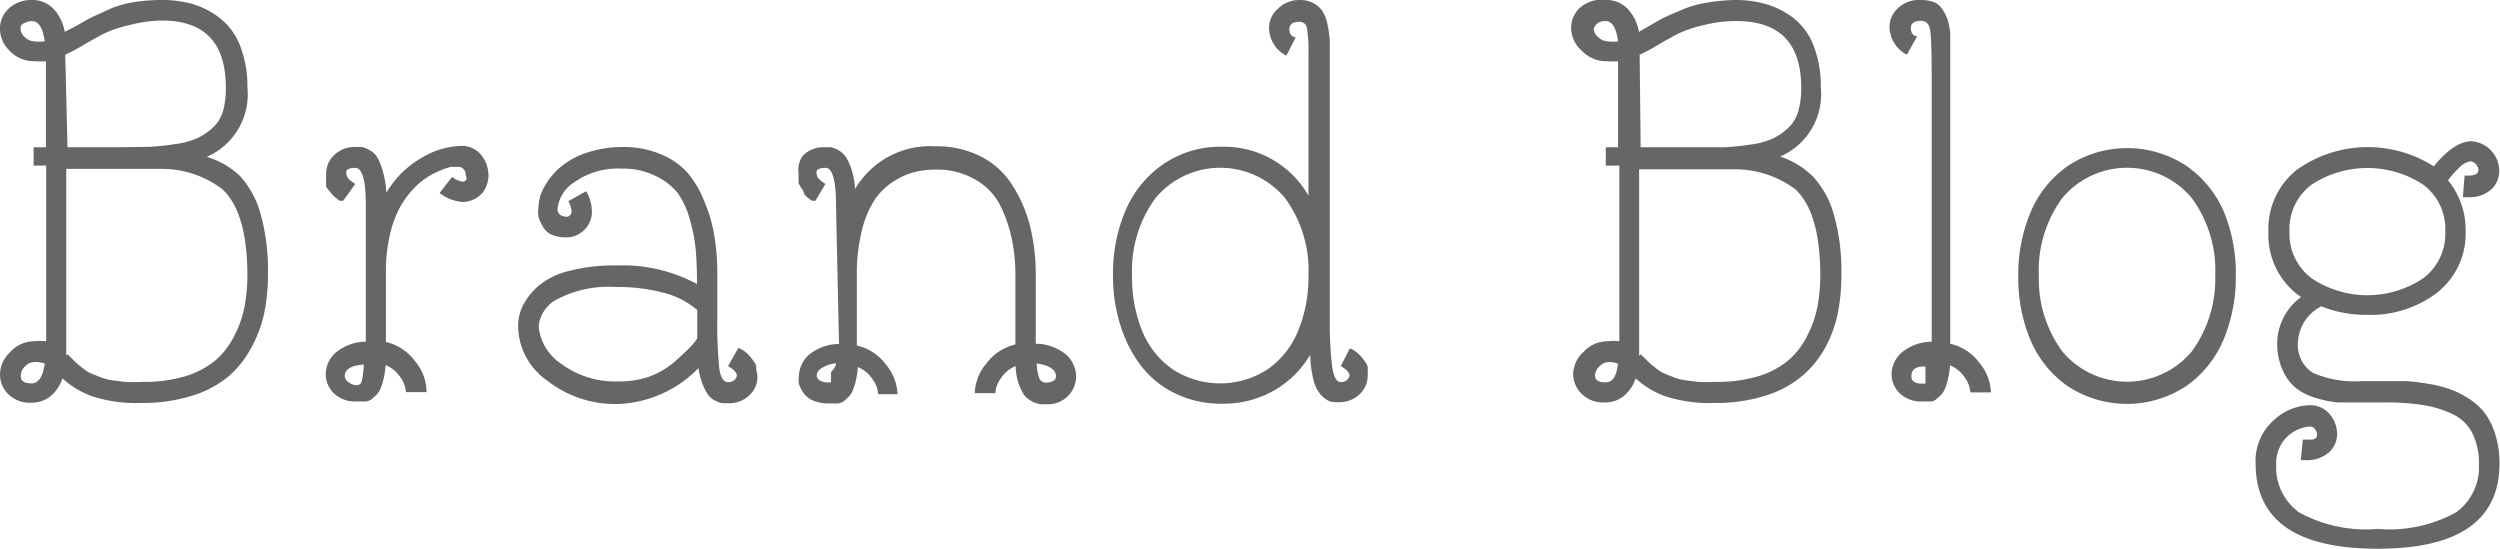
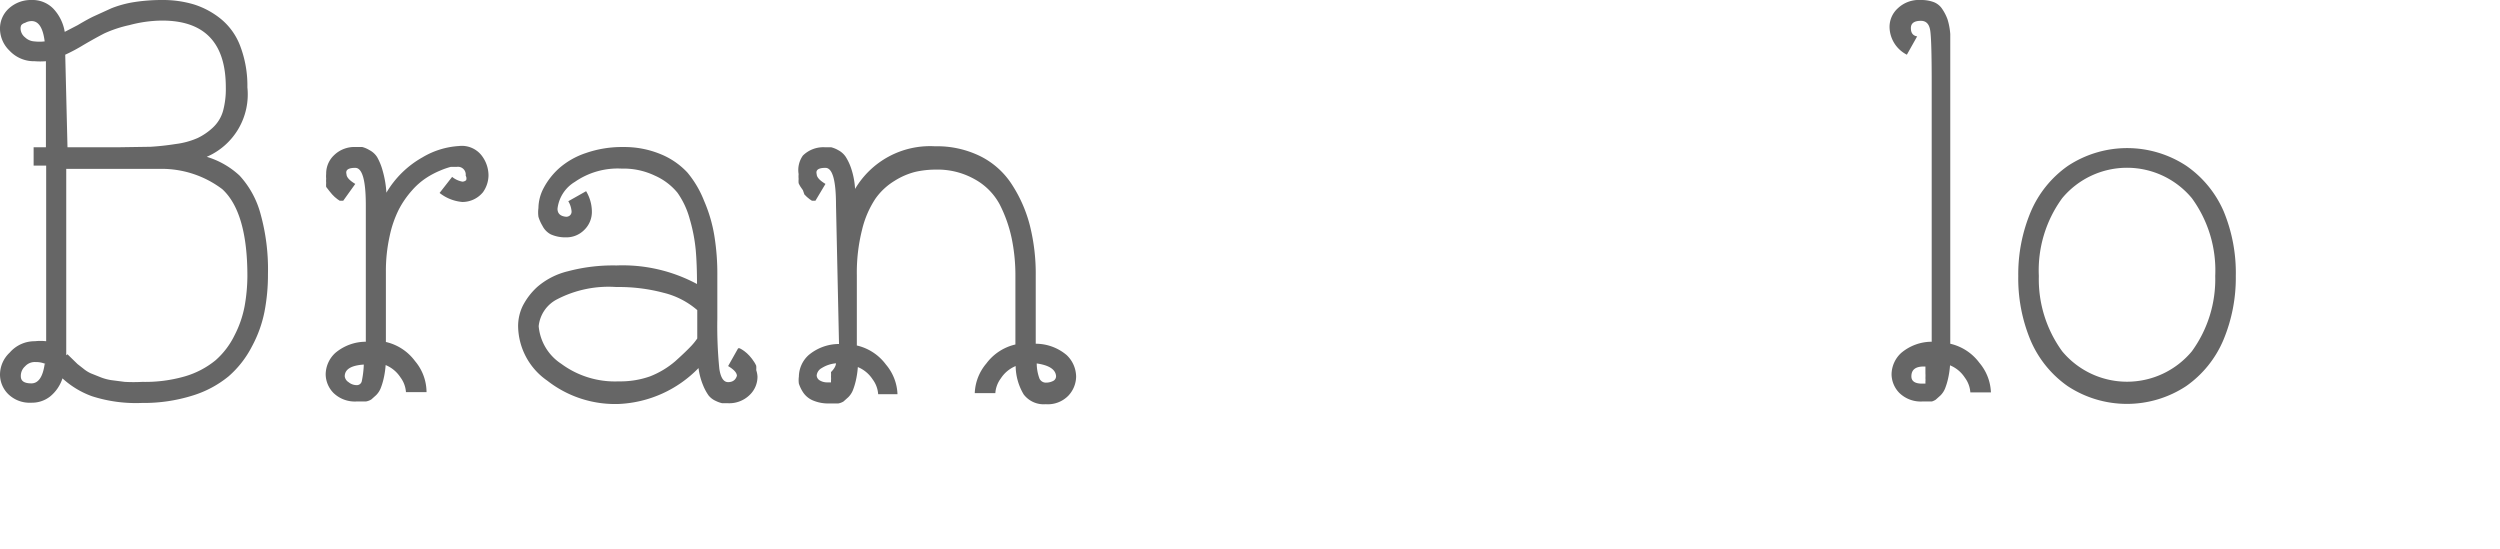
<svg xmlns="http://www.w3.org/2000/svg" viewBox="0 0 99.64 21.9">
  <defs>
    <style>.cls-1{fill:#666;}</style>
  </defs>
  <title>navi_brandblog</title>
  <g id="レイヤー_2" data-name="レイヤー 2">
    <g id="レイヤー_1-2" data-name="レイヤー 1">
      <path class="cls-1" d="M0,14.93a1.21,1.21,0,0,1,.39-.88,1.31,1.31,0,0,1,1-.45,2,2,0,0,1,.45,0v-7H1.34V5.87h.49V2.44a2.85,2.85,0,0,1-.45,0,1.33,1.33,0,0,1-1-.42A1.23,1.23,0,0,1,0,1.18,1.08,1.08,0,0,1,.35.34,1.3,1.3,0,0,1,1.26,0a1.16,1.16,0,0,1,.86.34,1.76,1.76,0,0,1,.46.93L3.1,1q.42-.25.66-.36L4.44.33A4.24,4.24,0,0,1,5.37.08,7.19,7.19,0,0,1,6.46,0,4.3,4.3,0,0,1,7.74.18,3.27,3.27,0,0,1,8.81.76a2.56,2.56,0,0,1,.77,1.09,4.44,4.44,0,0,1,.28,1.63A2.71,2.71,0,0,1,8.24,6.25,3.32,3.32,0,0,1,9.55,7a3.65,3.65,0,0,1,.83,1.51,8.26,8.26,0,0,1,.3,2.41,7.73,7.73,0,0,1-.14,1.51,4.92,4.92,0,0,1-.5,1.38A4,4,0,0,1,9.11,15a4.2,4.2,0,0,1-1.45.77,6.48,6.48,0,0,1-2,.29,5.73,5.73,0,0,1-2-.27,3.5,3.5,0,0,1-1.17-.71A1.55,1.55,0,0,1,2,15.8a1.17,1.17,0,0,1-.75.25,1.22,1.22,0,0,1-.93-.35A1.1,1.1,0,0,1,0,14.93ZM.82,1.14A.46.46,0,0,0,1,1.49a.58.58,0,0,0,.37.16,1.78,1.78,0,0,0,.41,0Q1.68.84,1.26.84A.54.54,0,0,0,1,.91.3.3,0,0,0,.85,1,.29.29,0,0,0,.82,1.14Zm1,13.37a.93.93,0,0,0-.4-.08A.52.52,0,0,0,1,14.6.51.51,0,0,0,.83,15q0,.28.42.28T1.78,14.51Zm.87-8.64h2L6,5.85A10.47,10.47,0,0,0,7,5.74a3.12,3.12,0,0,0,.88-.24,2.44,2.44,0,0,0,.61-.42,1.45,1.45,0,0,0,.4-.66A3.34,3.34,0,0,0,9,3.48Q9,.82,6.46.82A5.16,5.16,0,0,0,5.16,1a4.88,4.88,0,0,0-1,.33q-.35.18-.83.46a6.83,6.83,0,0,1-.73.39Zm0,8.25.4.39.23.18a1.33,1.33,0,0,0,.3.19l.35.14a2,2,0,0,0,.46.13l.54.07a6.45,6.45,0,0,0,.7,0A5.7,5.7,0,0,0,7.37,15a3.45,3.45,0,0,0,1.22-.64,3.19,3.19,0,0,0,.76-1,4.23,4.23,0,0,0,.4-1.16A7,7,0,0,0,9.86,11q0-2.54-1-3.46A4,4,0,0,0,6.4,6.73q-.59,0-1.76,0h-2v7.43Z" />
      <path class="cls-1" d="M13.68,8l-.06,0L13.54,8l-.09-.06-.11-.09-.1-.1-.1-.12L13,7.45A.92.92,0,0,1,13,7.29a1,1,0,0,1,0-.17,1,1,0,0,1,0-.19,1,1,0,0,1,.31-.74,1.16,1.16,0,0,1,.88-.33l.25,0a1.06,1.06,0,0,1,.28.12.8.8,0,0,1,.31.28,2.32,2.32,0,0,1,.22.54,4,4,0,0,1,.15.88,3.86,3.86,0,0,1,1.44-1.41,3.21,3.21,0,0,1,1.45-.45,1,1,0,0,1,.9.37,1.31,1.31,0,0,1,.28.8,1.18,1.18,0,0,1-.22.67,1.06,1.06,0,0,1-.82.39,1.69,1.69,0,0,1-.91-.36l.5-.64a.91.91,0,0,0,.41.19.23.23,0,0,0,.15-.06A.22.22,0,0,0,18.56,7a.31.31,0,0,0-.35-.35h0l-.24,0a3,3,0,0,0-.43.15,3.38,3.38,0,0,0-.55.29,2.82,2.82,0,0,0-.57.5,3.74,3.74,0,0,0-.52.75,4.39,4.39,0,0,0-.37,1.07,6.4,6.4,0,0,0-.15,1.42v2.8a2,2,0,0,1,1.16.76A1.93,1.93,0,0,1,17,15.63h-.82a1.11,1.11,0,0,0-.22-.59,1.29,1.29,0,0,0-.59-.49,3.42,3.42,0,0,1-.08.54,2.63,2.63,0,0,1-.12.39.84.84,0,0,1-.18.27l-.19.17a.59.59,0,0,1-.21.08l-.19,0-.17,0a1.22,1.22,0,0,1-.94-.34,1.08,1.08,0,0,1-.31-.74h0a1.18,1.18,0,0,1,.38-.85,1.89,1.89,0,0,1,1.22-.45V8.18q0-1.49-.42-1.49t-.35.25q0,.18.35.39ZM13.74,15a.32.32,0,0,0,.15.23.51.51,0,0,0,.32.12.2.2,0,0,0,.21-.16,3.94,3.94,0,0,0,.08-.66Q13.74,14.58,13.74,15Z" />
      <path class="cls-1" d="M30.19,15a1,1,0,0,1-.31.74,1.16,1.16,0,0,1-.88.33l-.22,0a1.11,1.11,0,0,1-.25-.09.76.76,0,0,1-.29-.22,2,2,0,0,1-.22-.41,2.67,2.67,0,0,1-.18-.68,4.72,4.72,0,0,1-3.16,1.43,4.38,4.38,0,0,1-2.87-.93A2.68,2.68,0,0,1,20.65,13a1.85,1.85,0,0,1,.18-.8,2.66,2.66,0,0,1,.59-.77,2.91,2.91,0,0,1,1.22-.62,7,7,0,0,1,1.93-.23,6.26,6.26,0,0,1,3.21.74h0q0-.76-.05-1.35a6.61,6.61,0,0,0-.24-1.24A3.3,3.3,0,0,0,27,7.68,2.44,2.44,0,0,0,26.1,7a2.89,2.89,0,0,0-1.32-.28,3,3,0,0,0-1.87.53,1.44,1.44,0,0,0-.69,1.07q0,.29.35.32h0a.23.23,0,0,0,.14-.05.2.2,0,0,0,.07-.17.93.93,0,0,0-.13-.4l.71-.4a1.6,1.6,0,0,1,.23.8,1,1,0,0,1-.3.74,1,1,0,0,1-.74.3,1.42,1.42,0,0,1-.6-.12A.78.78,0,0,1,21.62,9a1.58,1.58,0,0,1-.16-.36,1.29,1.29,0,0,1,0-.35,1.74,1.74,0,0,1,.21-.8,2.85,2.85,0,0,1,.61-.78,3.09,3.09,0,0,1,1.07-.61,4.37,4.37,0,0,1,1.49-.24,3.78,3.78,0,0,1,1.48.28,3,3,0,0,1,1.08.74A4.08,4.08,0,0,1,28.06,8a5.88,5.88,0,0,1,.41,1.39A9.45,9.45,0,0,1,28.59,11V12.7a17.09,17.09,0,0,0,.08,2q.08.53.35.53t.35-.25q0-.18-.35-.39l.4-.71.06,0,.09.05.09.06.11.09.1.1.1.12.09.13a.92.92,0,0,1,.08.15,1,1,0,0,1,0,.17A1,1,0,0,1,30.19,15Zm-5.62-3.56a4.45,4.45,0,0,0-2.35.48A1.36,1.36,0,0,0,21.47,13a2,2,0,0,0,.9,1.5,3.6,3.6,0,0,0,2.29.7A3.55,3.55,0,0,0,25.91,15a3.5,3.5,0,0,0,1-.6q.39-.35.6-.57a2.41,2.41,0,0,0,.28-.34V12.36a3.21,3.21,0,0,0-1.34-.69A6.92,6.92,0,0,0,24.56,11.44Z" />
      <path class="cls-1" d="M33.32,8.18q0-1.49-.42-1.49t-.35.25q0,.18.35.39L32.5,8l-.06,0L32.36,8l-.09-.06-.11-.09-.1-.1L32,7.58l-.09-.13a.92.92,0,0,1-.08-.15,1,1,0,0,1,0-.17,1,1,0,0,1,0-.19A1,1,0,0,1,32,6.2a1.16,1.16,0,0,1,.89-.33l.24,0a1.1,1.1,0,0,1,.27.11.83.83,0,0,1,.3.26,2.1,2.1,0,0,1,.23.49,3.15,3.15,0,0,1,.15.8,3.47,3.47,0,0,1,3.18-1.7,3.91,3.91,0,0,1,1.82.4A3.19,3.19,0,0,1,40.36,7.4,5.47,5.47,0,0,1,41.05,9a7.89,7.89,0,0,1,.23,2v2.7a1.91,1.91,0,0,1,1.23.45,1.2,1.2,0,0,1,.38.86,1.13,1.13,0,0,1-.3.75,1.14,1.14,0,0,1-.91.35,1,1,0,0,1-.88-.39,2.25,2.25,0,0,1-.32-1.13,1.29,1.29,0,0,0-.59.49,1.11,1.11,0,0,0-.22.59h-.82a1.93,1.93,0,0,1,.46-1.18,2,2,0,0,1,1.16-.76V11a7.32,7.32,0,0,0-.15-1.51,5.44,5.44,0,0,0-.48-1.35,2.49,2.49,0,0,0-1-1,3,3,0,0,0-1.55-.38,3.64,3.64,0,0,0-.81.09,2.86,2.86,0,0,0-.83.36,2.55,2.55,0,0,0-.76.71,3.87,3.87,0,0,0-.53,1.23,7,7,0,0,0-.21,1.82v2.8a2,2,0,0,1,1.16.76,1.93,1.93,0,0,1,.46,1.18H35a1.11,1.11,0,0,0-.22-.59,1.29,1.29,0,0,0-.59-.49,3.42,3.42,0,0,1-.08.54,2.63,2.63,0,0,1-.12.39.84.84,0,0,1-.18.27l-.19.17a.59.59,0,0,1-.21.08l-.19,0-.17,0a1.55,1.55,0,0,1-.65-.12.88.88,0,0,1-.39-.32,1.47,1.47,0,0,1-.17-.35,1,1,0,0,1,0-.28v0h0a1.18,1.18,0,0,1,.38-.85,1.89,1.89,0,0,1,1.22-.45Zm0,6.3a1.27,1.27,0,0,0-.57.19.38.38,0,0,0-.2.29.24.24,0,0,0,.12.2.57.57,0,0,0,.32.08h.08l0,0,.05,0,0-.09a.61.61,0,0,0,0-.13,1.59,1.59,0,0,0,0-.19Q33.31,14.64,33.32,14.48Zm8,0a1.74,1.74,0,0,0,.11.61.28.28,0,0,0,.27.16.61.61,0,0,0,.26-.06.21.21,0,0,0,.13-.21Q42.05,14.58,41.28,14.48Z" />
-       <path class="cls-1" d="M53.79,13.9l.06,0,.09.05.09.06.11.09.1.1.1.12.09.13a.92.92,0,0,1,.08.15,1,1,0,0,1,0,.17,1,1,0,0,1,0,.19,1,1,0,0,1-.31.74,1.16,1.16,0,0,1-.88.33A1.39,1.39,0,0,1,53,16a1.12,1.12,0,0,1-.36-.27,1.42,1.42,0,0,1-.29-.59,4.37,4.37,0,0,1-.13-1,4,4,0,0,1-1.45,1.43,4.11,4.11,0,0,1-2.07.52,4.16,4.16,0,0,1-1.86-.41,3.78,3.78,0,0,1-1.37-1.11,5.26,5.26,0,0,1-.82-1.62,6.5,6.5,0,0,1-.29-2,6.41,6.41,0,0,1,.49-2.54,4.27,4.27,0,0,1,1.49-1.85,4,4,0,0,1,2.36-.71A3.86,3.86,0,0,1,52.15,7.8q0-1.63,0-3.48t0-2.2a5.71,5.71,0,0,0-.06-1,.29.29,0,0,0-.3-.25q-.4,0-.4.29t.25.33l-.37.73a1.26,1.26,0,0,1-.69-1.08,1,1,0,0,1,.33-.77A1.2,1.2,0,0,1,51.79,0a1.12,1.12,0,0,1,.56.13,1,1,0,0,1,.36.32,1.52,1.52,0,0,1,.2.53,4.31,4.31,0,0,1,.09.64q0,.3,0,.76l0,10.32a15.09,15.09,0,0,0,.09,1.88q.09.65.35.65t.35-.25q0-.18-.35-.39Zm-2.57-6a3.36,3.36,0,0,0-5.17,0A4.88,4.88,0,0,0,45.12,11a5.64,5.64,0,0,0,.39,2.16,3.47,3.47,0,0,0,1.2,1.54,3.47,3.47,0,0,0,3.84,0,3.47,3.47,0,0,0,1.2-1.54A5.64,5.64,0,0,0,52.15,11,4.88,4.88,0,0,0,51.22,7.9Z" />
-       <path class="cls-1" d="M62.7,14.93a1.21,1.21,0,0,1,.39-.88,1.31,1.31,0,0,1,1-.45,2,2,0,0,1,.45,0v-7H64V5.87h.49V2.44a2.85,2.85,0,0,1-.45,0,1.33,1.33,0,0,1-1-.42,1.23,1.23,0,0,1-.42-.87,1.08,1.08,0,0,1,.35-.84A1.3,1.3,0,0,1,64,0a1.16,1.16,0,0,1,.86.34,1.76,1.76,0,0,1,.46.93L65.79,1q.42-.25.66-.36l.68-.29a4.24,4.24,0,0,1,.94-.25A7.19,7.19,0,0,1,69.16,0a4.3,4.3,0,0,1,1.28.18,3.27,3.27,0,0,1,1.08.57,2.56,2.56,0,0,1,.77,1.09,4.44,4.44,0,0,1,.28,1.63,2.71,2.71,0,0,1-1.62,2.77,3.32,3.32,0,0,1,1.31.8,3.65,3.65,0,0,1,.83,1.51,8.26,8.26,0,0,1,.3,2.41,7.73,7.73,0,0,1-.14,1.51,4.92,4.92,0,0,1-.5,1.38A4,4,0,0,1,71.81,15a4.2,4.2,0,0,1-1.45.77,6.48,6.48,0,0,1-2,.29,5.73,5.73,0,0,1-2-.27,3.5,3.5,0,0,1-1.17-.71,1.55,1.55,0,0,1-.48.71,1.17,1.17,0,0,1-.75.25,1.22,1.22,0,0,1-.93-.35A1.1,1.1,0,0,1,62.7,14.93Zm.82-13.79a.46.46,0,0,0,.19.35.58.58,0,0,0,.37.16,1.78,1.78,0,0,0,.41,0Q64.38.84,64,.84a.54.54,0,0,0-.28.06.3.3,0,0,0-.13.12A.29.29,0,0,0,63.52,1.14Zm1,13.37a.93.93,0,0,0-.4-.08.52.52,0,0,0-.38.18.51.51,0,0,0-.17.35q0,.28.42.28T64.48,14.51Zm.87-8.64h2l1.32,0a10.47,10.47,0,0,0,1.07-.11,3.12,3.12,0,0,0,.88-.24,2.44,2.44,0,0,0,.61-.42,1.45,1.45,0,0,0,.4-.66,3.34,3.34,0,0,0,.12-.94q0-2.66-2.58-2.66a5.16,5.16,0,0,0-1.3.16,4.88,4.88,0,0,0-1,.33q-.35.18-.83.46a6.83,6.83,0,0,1-.73.39Zm0,8.25.4.39.23.18a1.33,1.33,0,0,0,.3.19l.35.14a2,2,0,0,0,.46.13l.54.07a6.45,6.45,0,0,0,.7,0A5.7,5.7,0,0,0,70.06,15a3.45,3.45,0,0,0,1.22-.64,3.19,3.19,0,0,0,.76-1,4.23,4.23,0,0,0,.4-1.16A7,7,0,0,0,72.55,11q0-2.54-1-3.46a4,4,0,0,0-2.46-.79q-.59,0-1.76,0h-2v7.43Z" />
      <path class="cls-1" d="M76,2.18a1.26,1.26,0,0,1-.69-1.08,1,1,0,0,1,.33-.77A1.22,1.22,0,0,1,76.55,0a1.44,1.44,0,0,1,.51.08.71.71,0,0,1,.35.28,1.83,1.83,0,0,1,.21.41,2.58,2.58,0,0,1,.11.59q0,.38,0,.71t0,.87V13.7a2,2,0,0,1,1.16.76,1.93,1.93,0,0,1,.46,1.18h-.82a1.11,1.11,0,0,0-.22-.59,1.29,1.29,0,0,0-.59-.49,3.42,3.42,0,0,1-.08.54,2.63,2.63,0,0,1-.12.39.84.84,0,0,1-.18.27l-.19.17A.59.59,0,0,1,77,16l-.19,0-.17,0a1.22,1.22,0,0,1-.94-.34,1.08,1.08,0,0,1-.31-.74h0a1.18,1.18,0,0,1,.38-.85,1.89,1.89,0,0,1,1.22-.45V3.3q0-1.71-.06-2.09T76.56.83q-.4,0-.4.29t.25.33ZM76.18,15q0,.29.43.29h.08l0,0,.05,0,0-.09a.61.61,0,0,0,0-.13,1.59,1.59,0,0,0,0-.19q0-.12,0-.27Q76.18,14.58,76.18,15Z" />
      <path class="cls-1" d="M88.63,8.43A6.41,6.41,0,0,1,89.11,11a6.41,6.41,0,0,1-.49,2.54,4.27,4.27,0,0,1-1.49,1.85,4.29,4.29,0,0,1-4.72,0,4.27,4.27,0,0,1-1.49-1.85A6.41,6.41,0,0,1,80.44,11a6.41,6.41,0,0,1,.49-2.54,4.27,4.27,0,0,1,1.49-1.85,4.29,4.29,0,0,1,4.72,0A4.27,4.27,0,0,1,88.63,8.43ZM87.36,7.9a3.36,3.36,0,0,0-5.17,0A4.88,4.88,0,0,0,81.26,11,4.88,4.88,0,0,0,82.19,14a3.36,3.36,0,0,0,5.17,0A4.88,4.88,0,0,0,88.29,11,4.88,4.88,0,0,0,87.36,7.9Z" />
-       <path class="cls-1" d="M92.35,17.32a.37.37,0,0,0-.08-.21.24.24,0,0,0-.21-.11,1.45,1.45,0,0,0-1.34,1.5,2.22,2.22,0,0,0,.91,1.92,5.52,5.52,0,0,0,3.13.66,5.52,5.52,0,0,0,3.13-.66,2.22,2.22,0,0,0,.91-1.92,2.64,2.64,0,0,0-.27-1.25,1.71,1.71,0,0,0-.81-.76,4.35,4.35,0,0,0-1.17-.35,10,10,0,0,0-1.53-.1h-.91q-.53,0-.93,0a4.35,4.35,0,0,1-.88-.18,2.38,2.38,0,0,1-.79-.39,1.93,1.93,0,0,1-.53-.71,2.56,2.56,0,0,1-.22-1.1,2.31,2.31,0,0,1,.95-1.82,3,3,0,0,1-1.3-2.6,3,3,0,0,1,1.13-2.47A4.88,4.88,0,0,1,97,6.63q.82-1,1.5-1a1.15,1.15,0,0,1,.69.28,1.2,1.2,0,0,1,.42.88,1,1,0,0,1-.33.77,1.31,1.31,0,0,1-.91.3h-.21L98.23,7h.14q.41,0,.41-.23a.33.33,0,0,0-.11-.23.29.29,0,0,0-.2-.11A.76.76,0,0,0,98,6.7a3.2,3.2,0,0,0-.43.49,3.11,3.11,0,0,1,.7,2,3,3,0,0,1-1.13,2.47,4.38,4.38,0,0,1-2.79.89,4.85,4.85,0,0,1-1.83-.34,1.68,1.68,0,0,0-.93,1.39,1.32,1.32,0,0,0,.59,1.26,4.16,4.16,0,0,0,1.94.33h.91l.88,0a8.51,8.51,0,0,1,.89.11,5.18,5.18,0,0,1,.87.22,3.5,3.5,0,0,1,.76.39,2.44,2.44,0,0,1,.63.59,2.84,2.84,0,0,1,.4.84,3.75,3.75,0,0,1,.16,1.13q0,3.4-4.86,3.4t-4.86-3.4a2.15,2.15,0,0,1,.7-1.7,2.18,2.18,0,0,1,1.45-.62,1,1,0,0,1,.74.29,1.25,1.25,0,0,1,.36.83,1,1,0,0,1-.34.77,1.32,1.32,0,0,1-.9.3h-.21l.08-.82H92Q92.35,17.55,92.35,17.32Zm-1.1-8.1a2.22,2.22,0,0,0,.88,1.87,4,4,0,0,0,4.45,0,2.22,2.22,0,0,0,.88-1.87,2.21,2.21,0,0,0-.88-1.86,4.06,4.06,0,0,0-4.45,0A2.2,2.2,0,0,0,91.25,9.22Z" />
    </g>
  </g>
</svg>